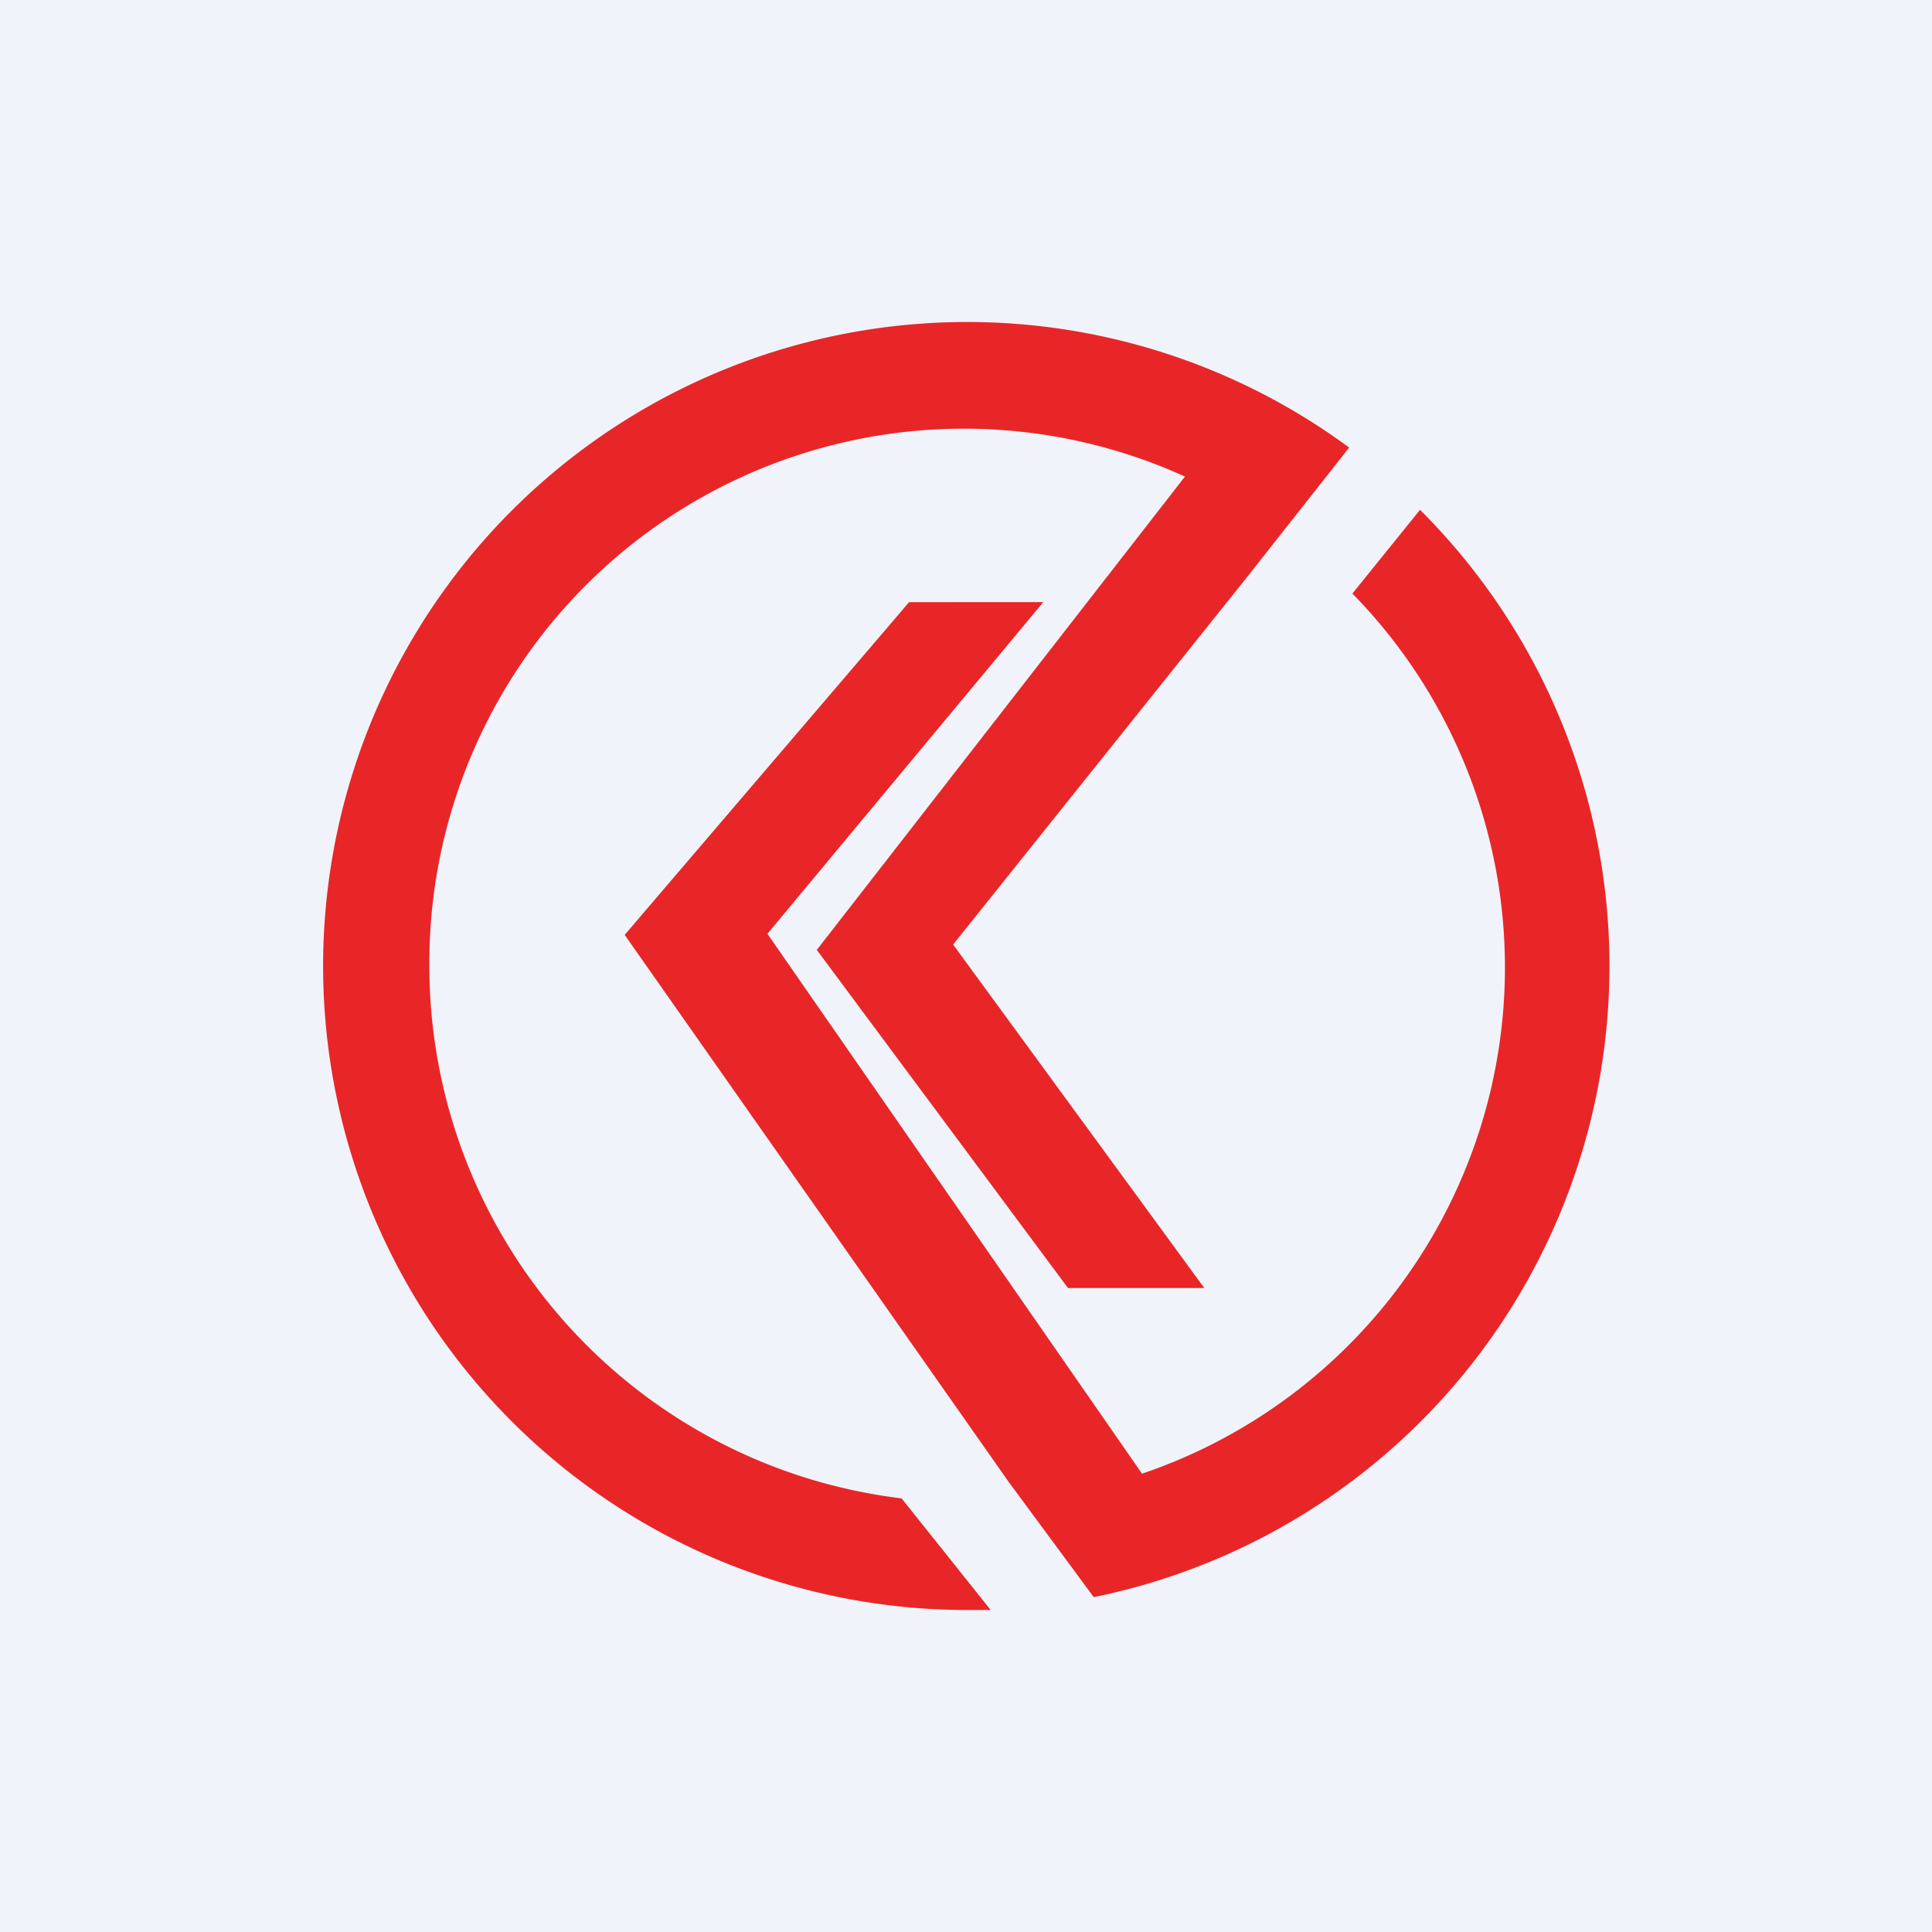
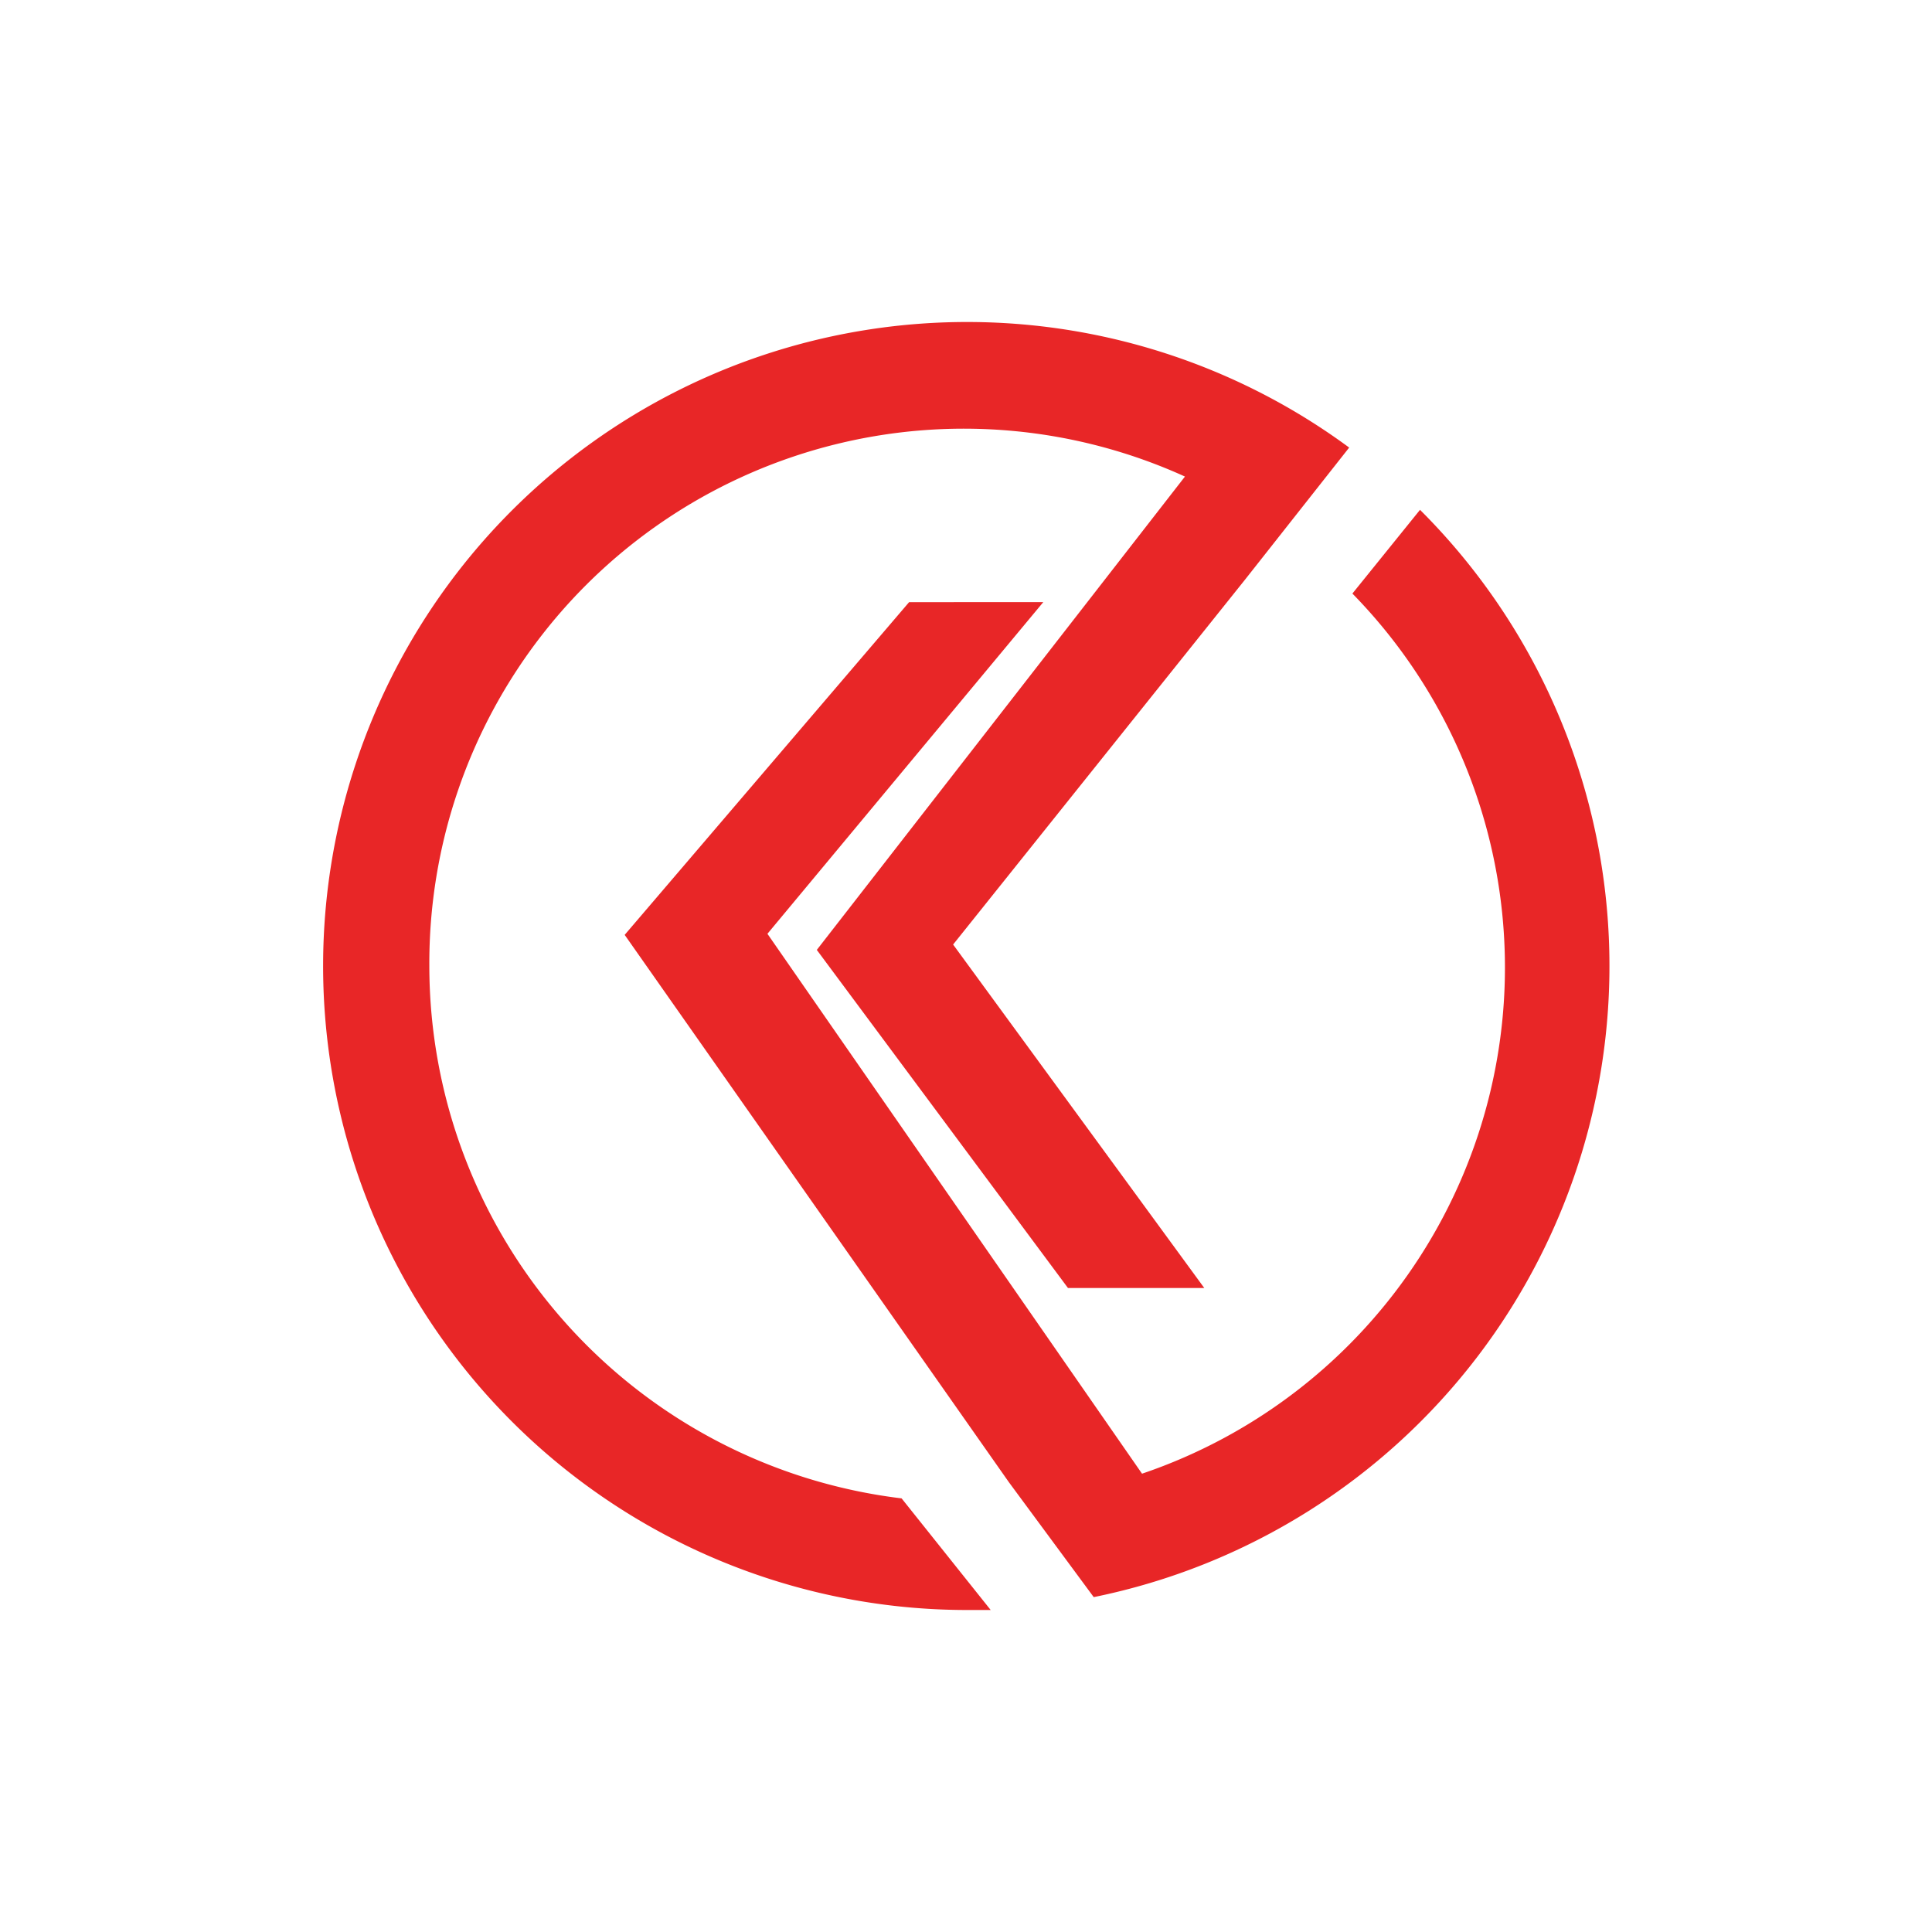
<svg xmlns="http://www.w3.org/2000/svg" width="18" height="18" viewBox="0 0 18 18">
-   <path fill="#F0F3FA" d="M0 0h18v18H0z" />
  <path d="M9.23 15H9a6 6 0 1 1 3.57-10.83L11.6 5.4 8.88 8.8l2.34 3.2H9.95L7.61 8.85l3.43-4.41A4.98 4.98 0 0 0 4 9a5 5 0 0 0 4.4 4.96L9.23 15Zm.96-.12a6 6 0 0 0 3.04-10.13l-.63.78a4.98 4.98 0 0 1-1.96 8.2L7.15 8.7l2.57-3.09H8.47L5.82 8.71l3.58 5.1.79 1.07Zm-.52-.93c.19-.02.37-.05.54-.1l-.54.1Z" fill="#E82627" />
</svg>